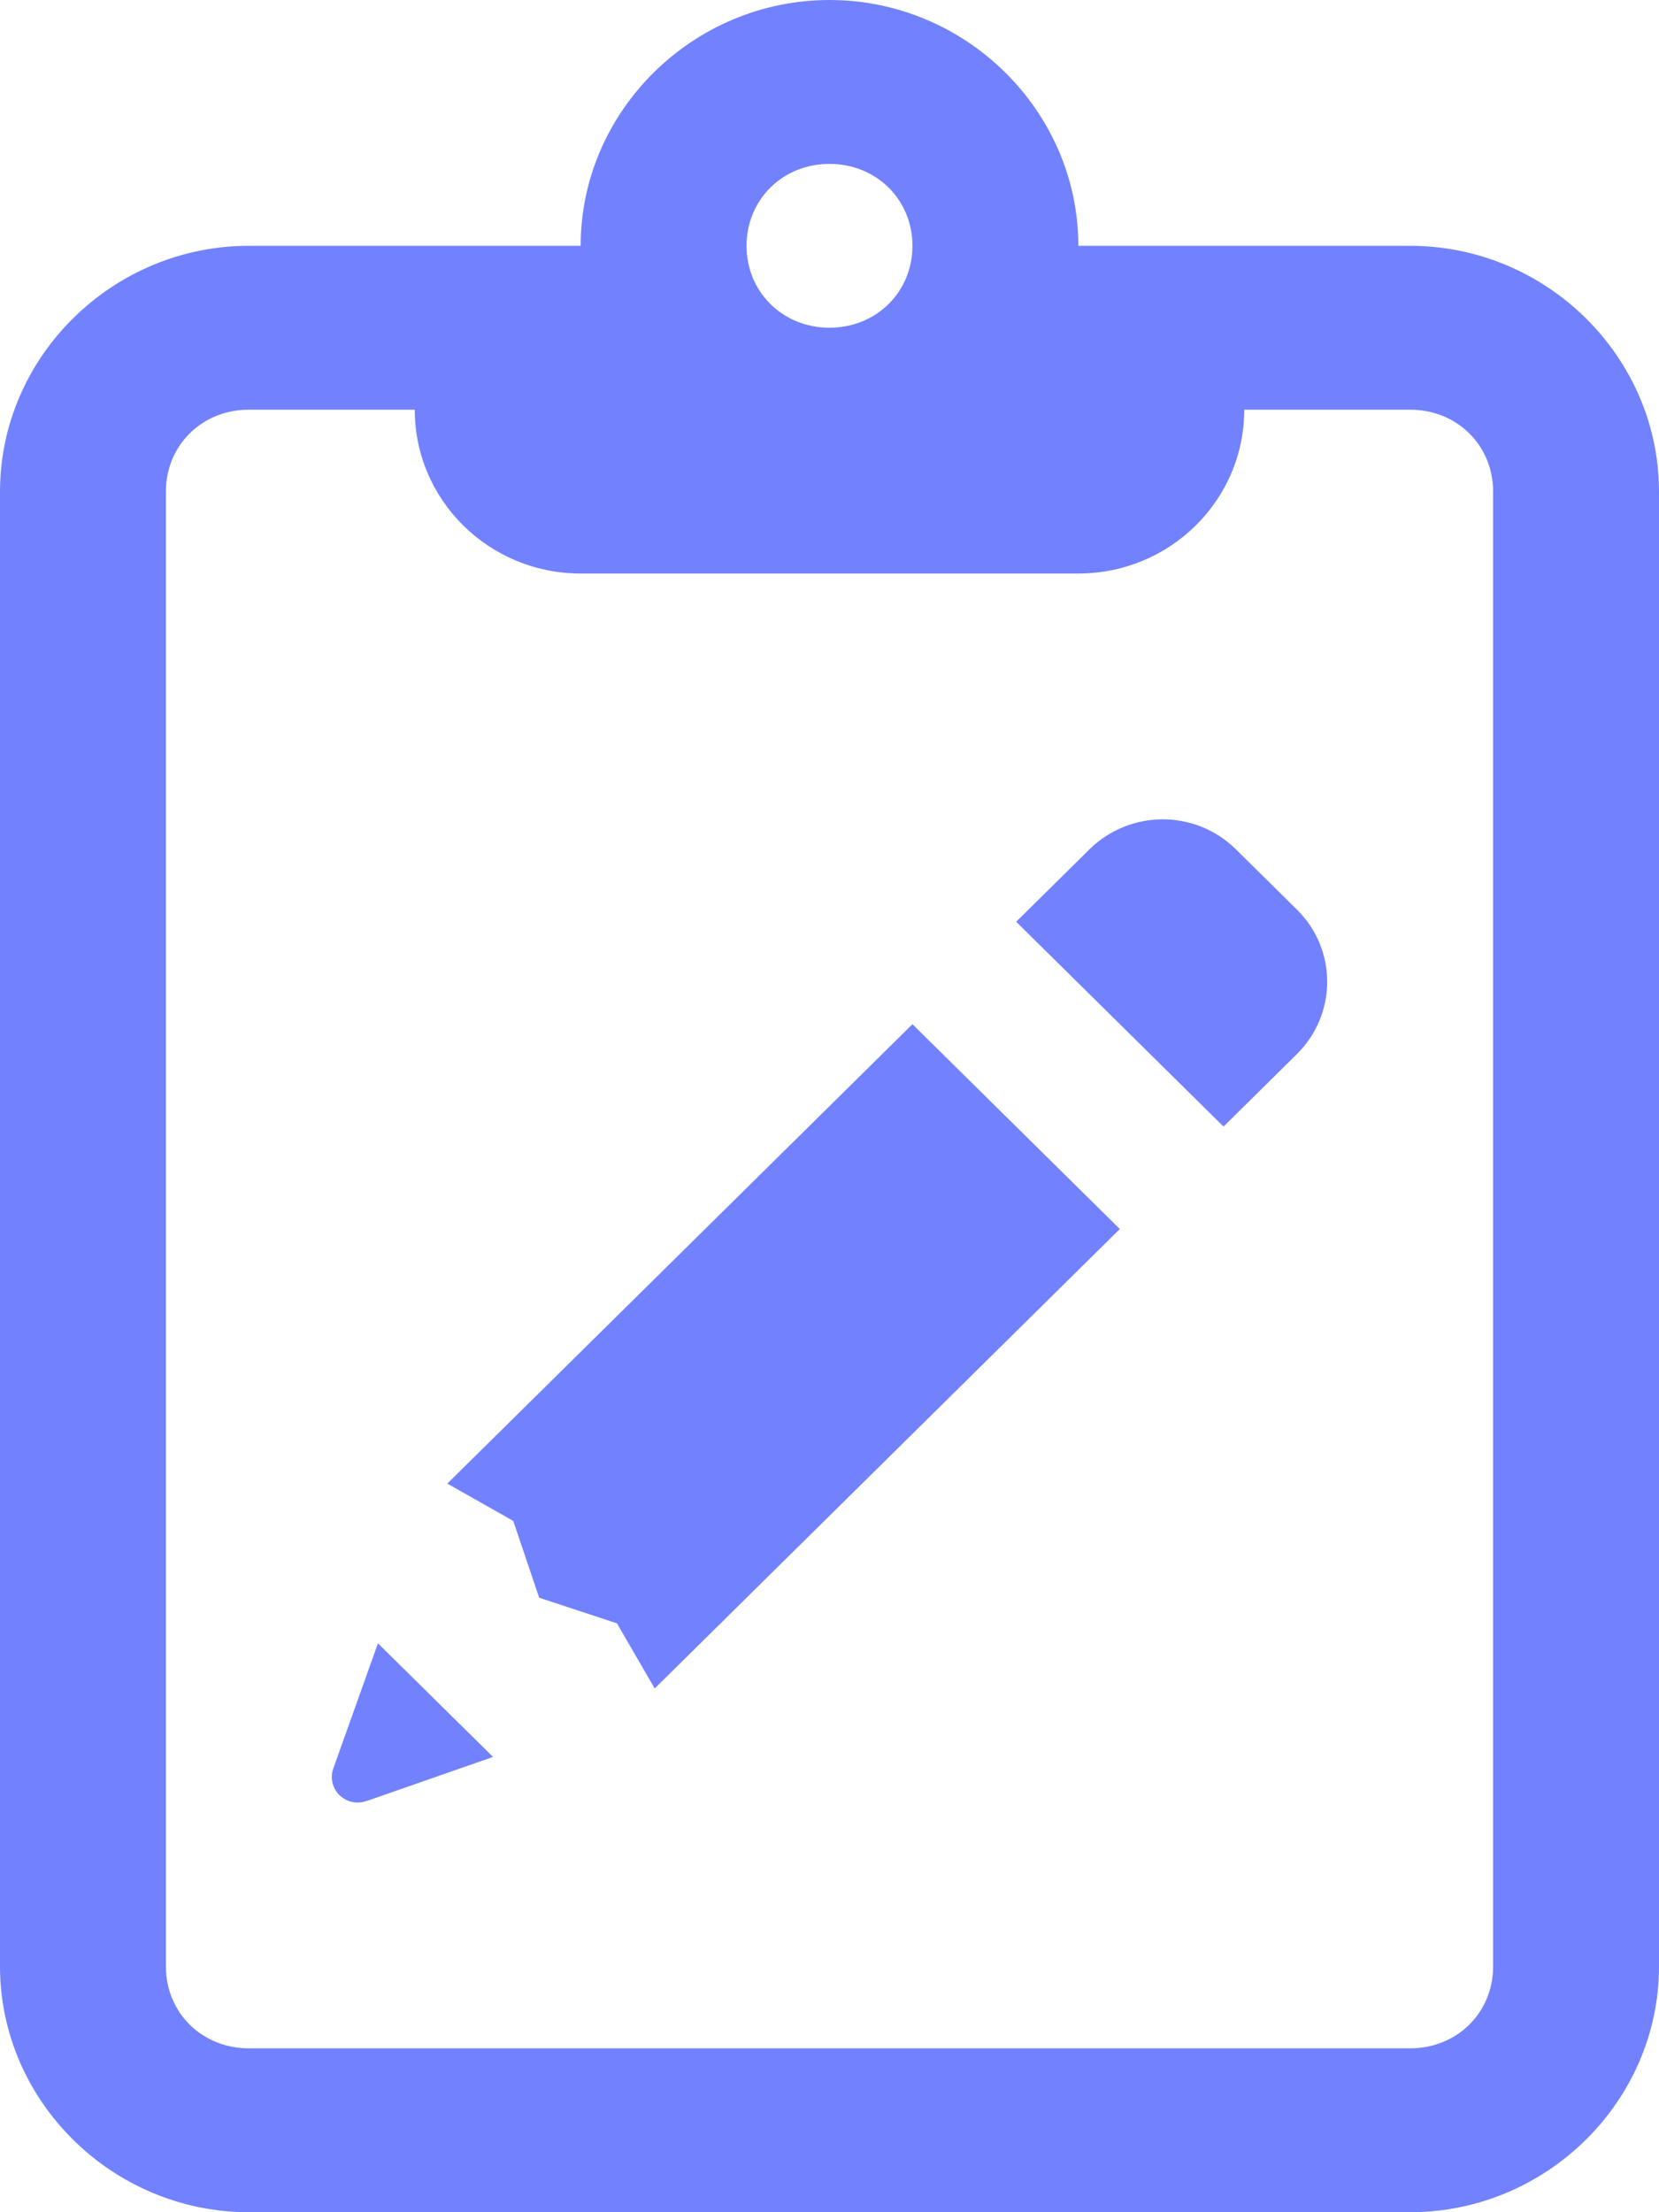
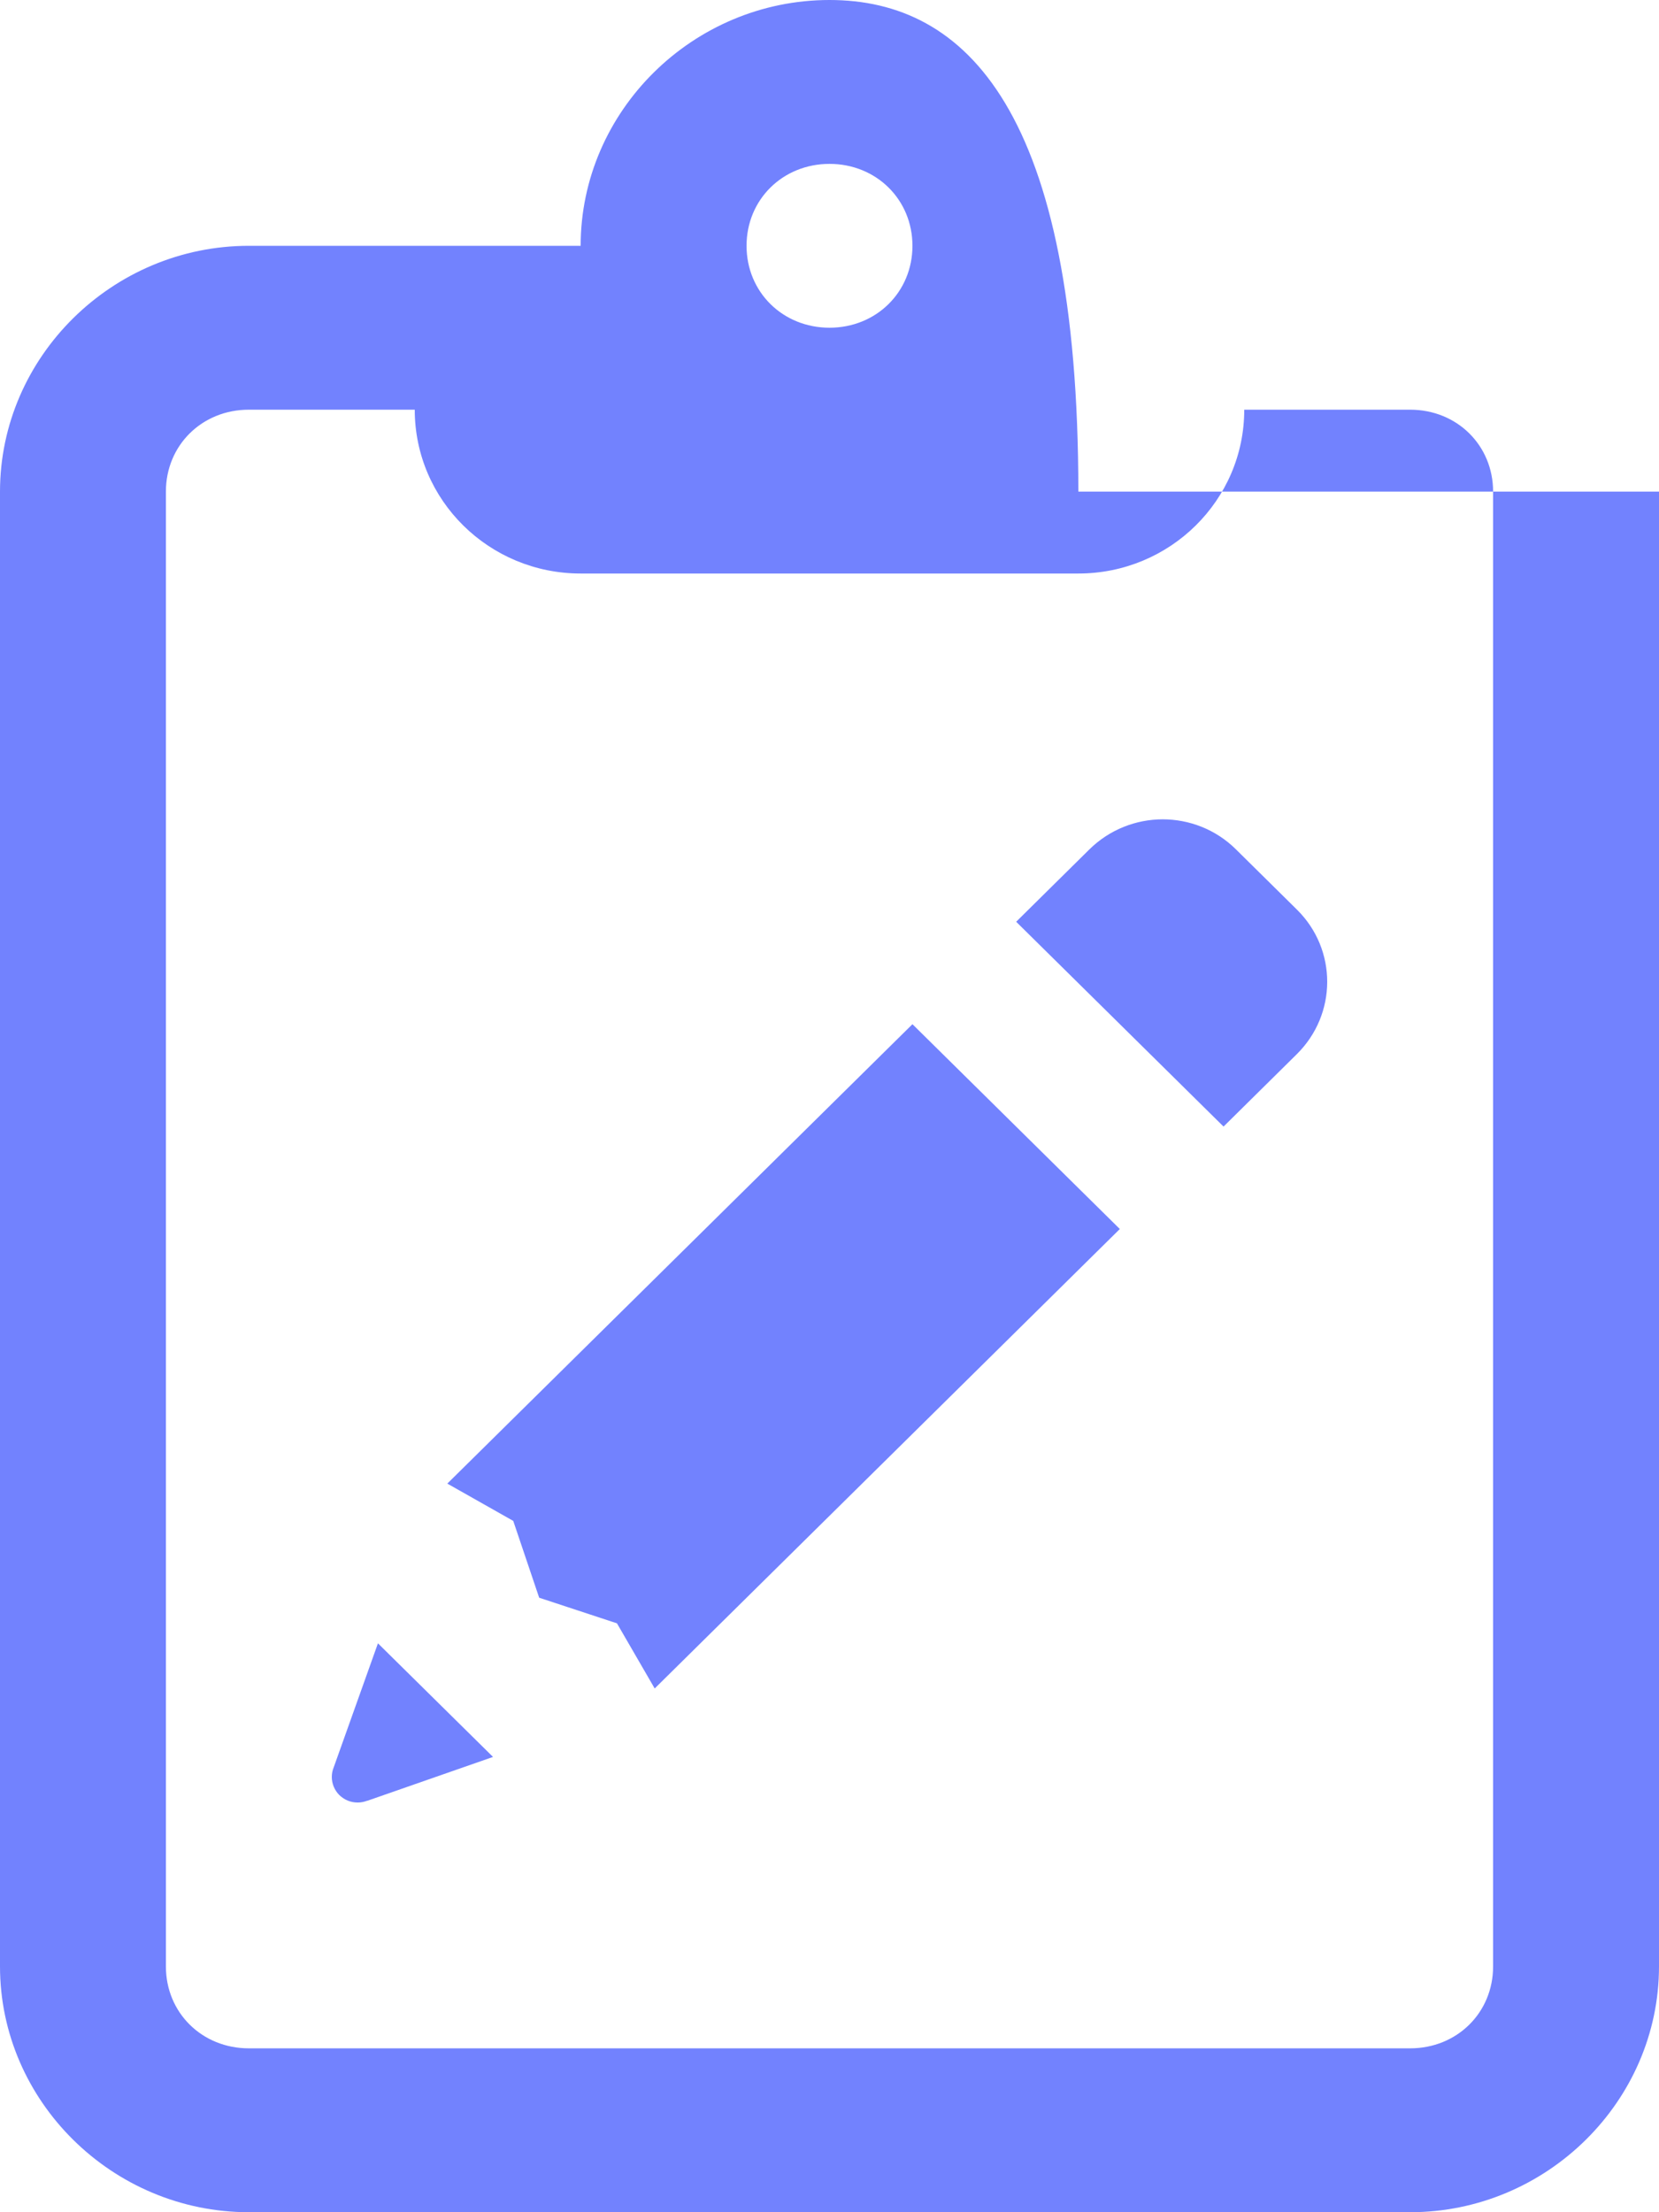
<svg xmlns="http://www.w3.org/2000/svg" width="27" height="36" viewBox="0 0 27 36" fill="none">
-   <path d="M13.5 0C11.279 0 9.45 1.807 9.45 4H6.75H4.05C1.829 4 0 5.807 0 8V32C0 34.193 1.829 36 4.05 36H22.95C25.171 36 27 34.193 27 32V8C27 5.807 25.171 4 22.95 4H20.25H17.55C17.55 1.807 15.721 0 13.5 0ZM13.5 2.667C14.262 2.667 14.85 3.248 14.85 4C14.85 4.752 14.262 5.333 13.5 5.333C12.738 5.333 12.15 4.752 12.15 4C12.15 3.248 12.738 2.667 13.5 2.667ZM4.05 6.667H6.75C6.75 8.14 7.958 9.333 9.45 9.333H17.55C19.042 9.333 20.25 8.14 20.25 6.667H22.95C23.713 6.667 24.3 7.247 24.3 8V32C24.3 32.753 23.713 33.333 22.95 33.333H4.05C3.287 33.333 2.7 32.753 2.7 32V8C2.7 7.247 3.287 6.667 4.05 6.667ZM18.921 13.333C18.49 13.334 18.059 13.498 17.729 13.823L16.538 15L19.913 18.333L21.104 17.156C21.763 16.506 21.767 15.453 21.107 14.802L20.113 13.82C19.784 13.495 19.352 13.333 18.921 13.333ZM14.85 16.667L7.28 24.143L8.353 24.75L8.775 26L10.041 26.417L10.655 27.477L18.225 20L14.85 16.667ZM6.151 26.742L5.432 28.758C5.411 28.808 5.4 28.862 5.4 28.917C5.4 28.971 5.411 29.026 5.432 29.076C5.453 29.127 5.484 29.173 5.523 29.212C5.563 29.25 5.609 29.281 5.66 29.302C5.712 29.323 5.766 29.333 5.822 29.333C5.873 29.333 5.924 29.323 5.972 29.305H5.975H5.977L8.024 28.591L6.151 26.742Z" fill="#7282FE" />
+   <path d="M13.5 0C11.279 0 9.45 1.807 9.45 4H6.75H4.05C1.829 4 0 5.807 0 8V32C0 34.193 1.829 36 4.05 36H22.95C25.171 36 27 34.193 27 32V8H20.25H17.55C17.55 1.807 15.721 0 13.5 0ZM13.5 2.667C14.262 2.667 14.85 3.248 14.85 4C14.85 4.752 14.262 5.333 13.5 5.333C12.738 5.333 12.15 4.752 12.15 4C12.15 3.248 12.738 2.667 13.5 2.667ZM4.05 6.667H6.75C6.75 8.14 7.958 9.333 9.45 9.333H17.55C19.042 9.333 20.25 8.14 20.25 6.667H22.95C23.713 6.667 24.3 7.247 24.3 8V32C24.3 32.753 23.713 33.333 22.95 33.333H4.05C3.287 33.333 2.7 32.753 2.7 32V8C2.7 7.247 3.287 6.667 4.05 6.667ZM18.921 13.333C18.49 13.334 18.059 13.498 17.729 13.823L16.538 15L19.913 18.333L21.104 17.156C21.763 16.506 21.767 15.453 21.107 14.802L20.113 13.82C19.784 13.495 19.352 13.333 18.921 13.333ZM14.85 16.667L7.28 24.143L8.353 24.75L8.775 26L10.041 26.417L10.655 27.477L18.225 20L14.85 16.667ZM6.151 26.742L5.432 28.758C5.411 28.808 5.4 28.862 5.4 28.917C5.4 28.971 5.411 29.026 5.432 29.076C5.453 29.127 5.484 29.173 5.523 29.212C5.563 29.25 5.609 29.281 5.66 29.302C5.712 29.323 5.766 29.333 5.822 29.333C5.873 29.333 5.924 29.323 5.972 29.305H5.975H5.977L8.024 28.591L6.151 26.742Z" fill="#7282FE" />
</svg>